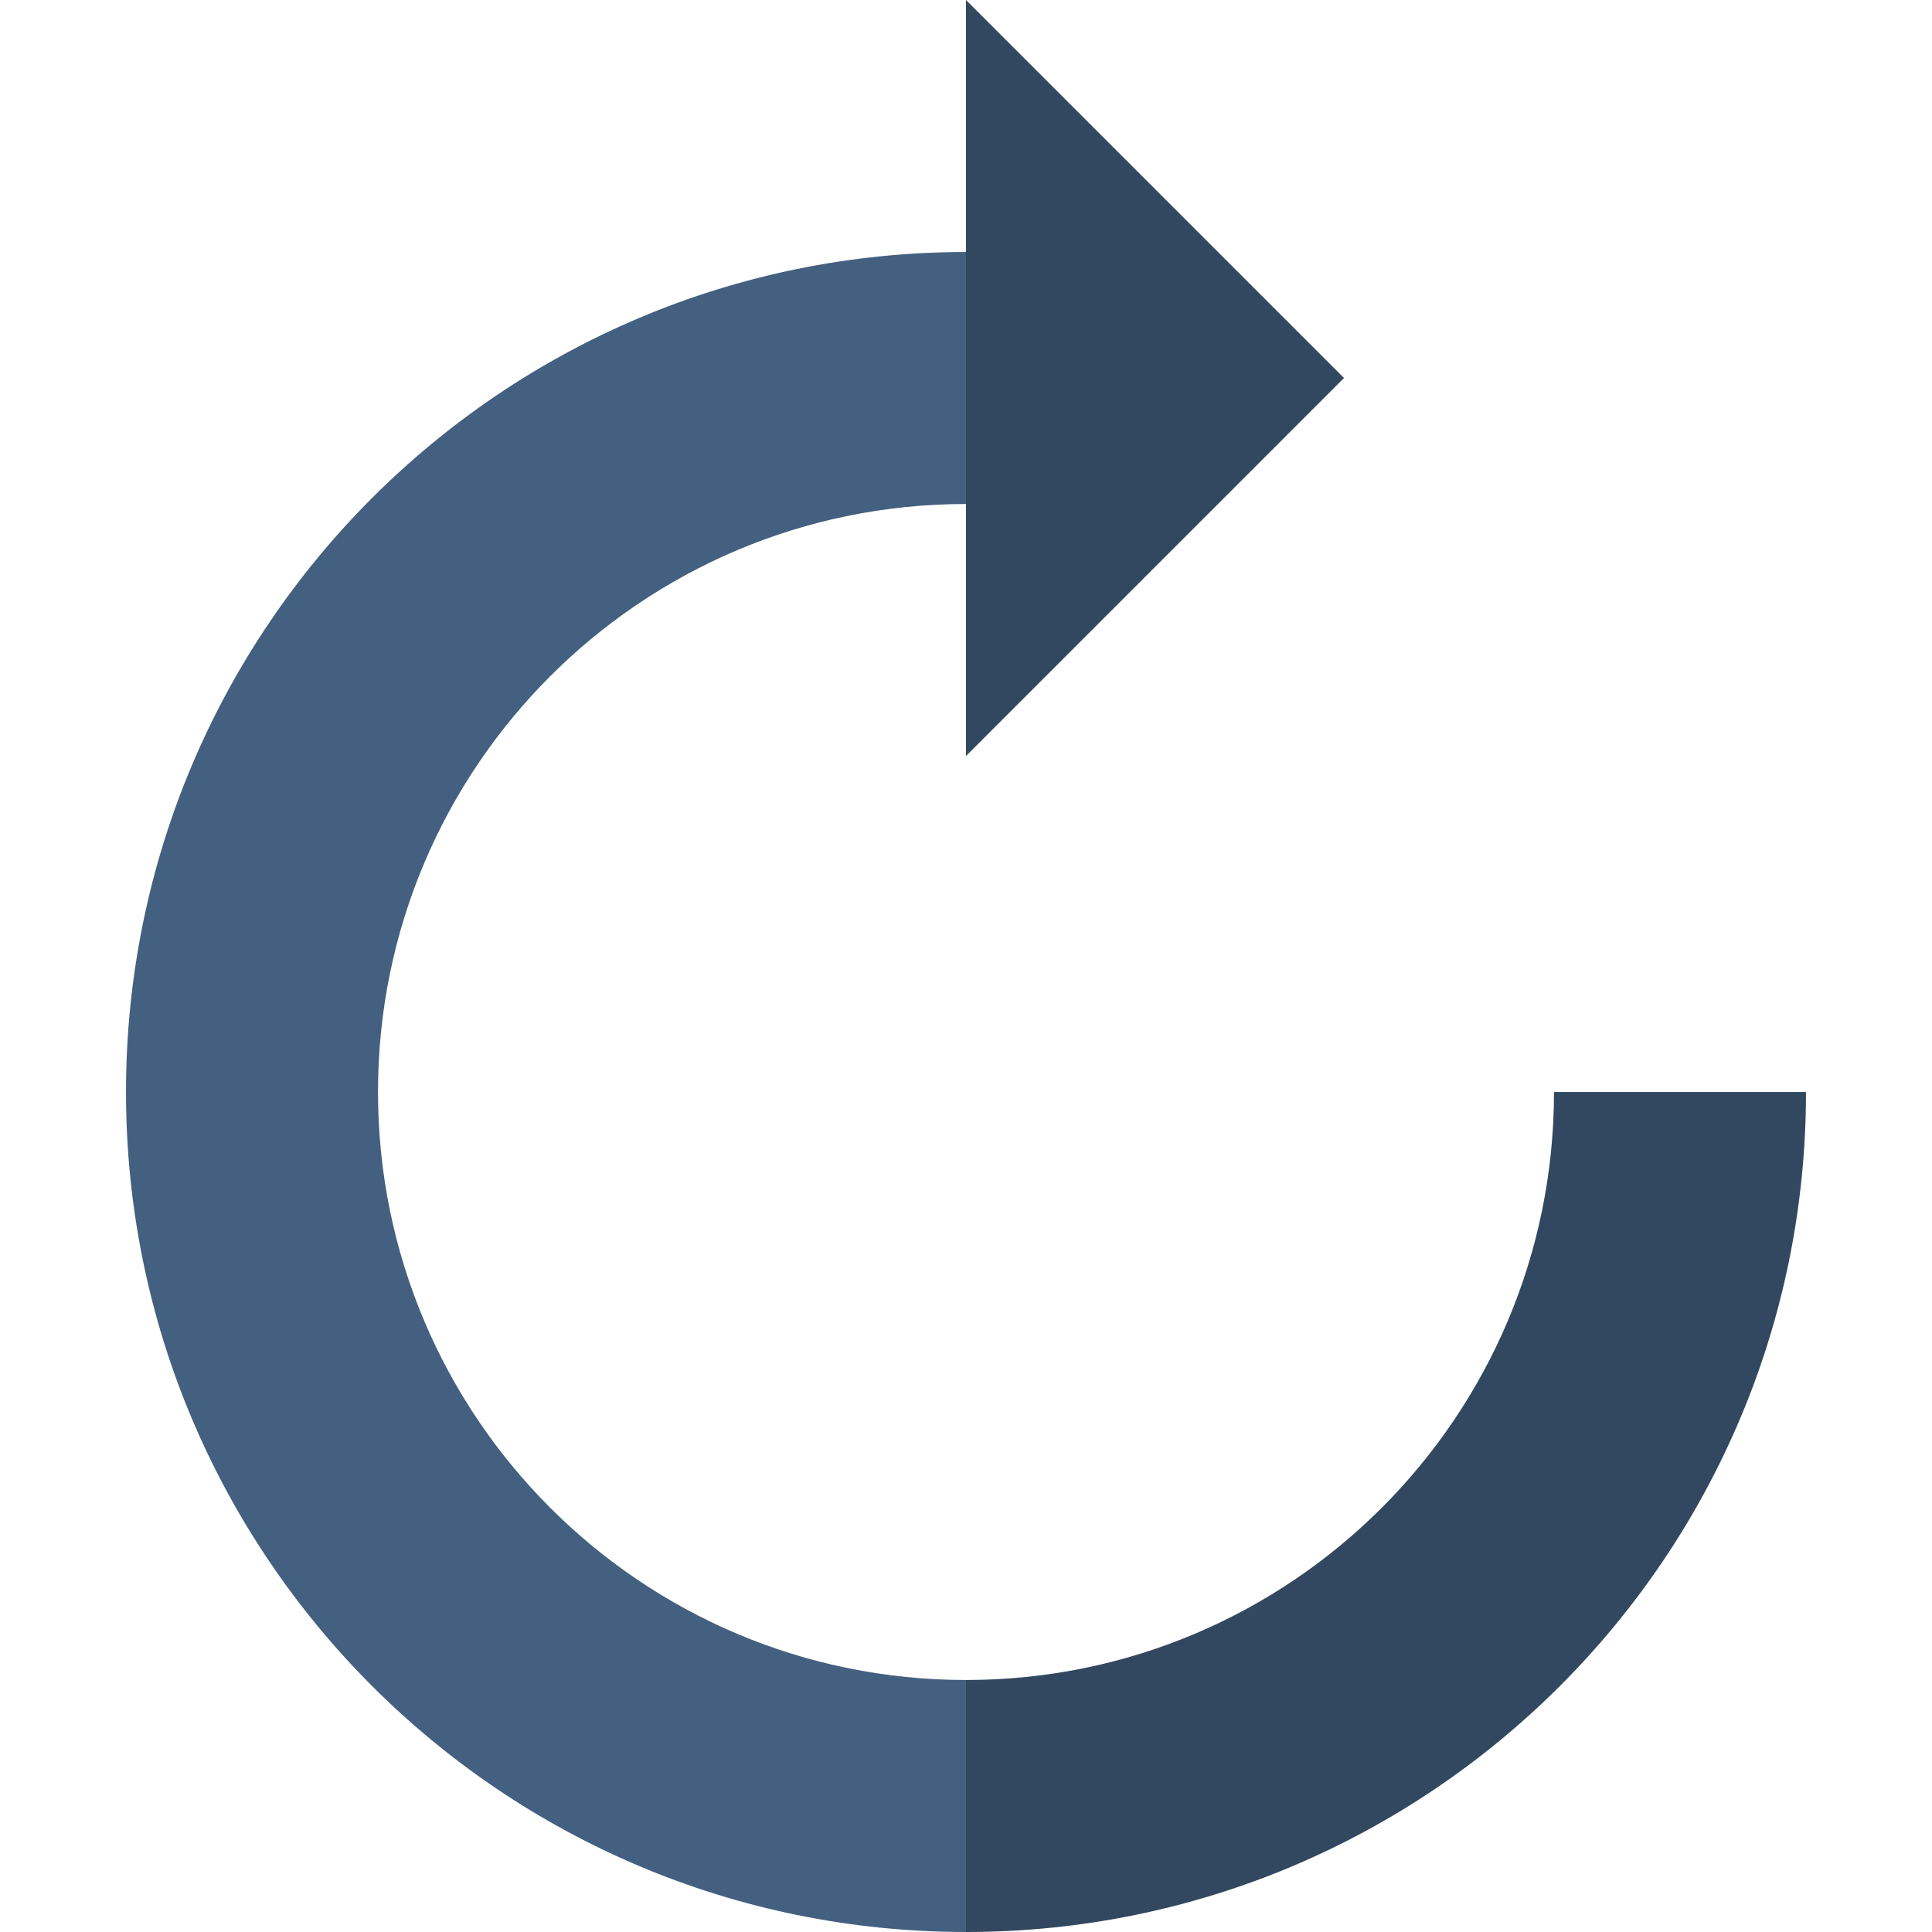
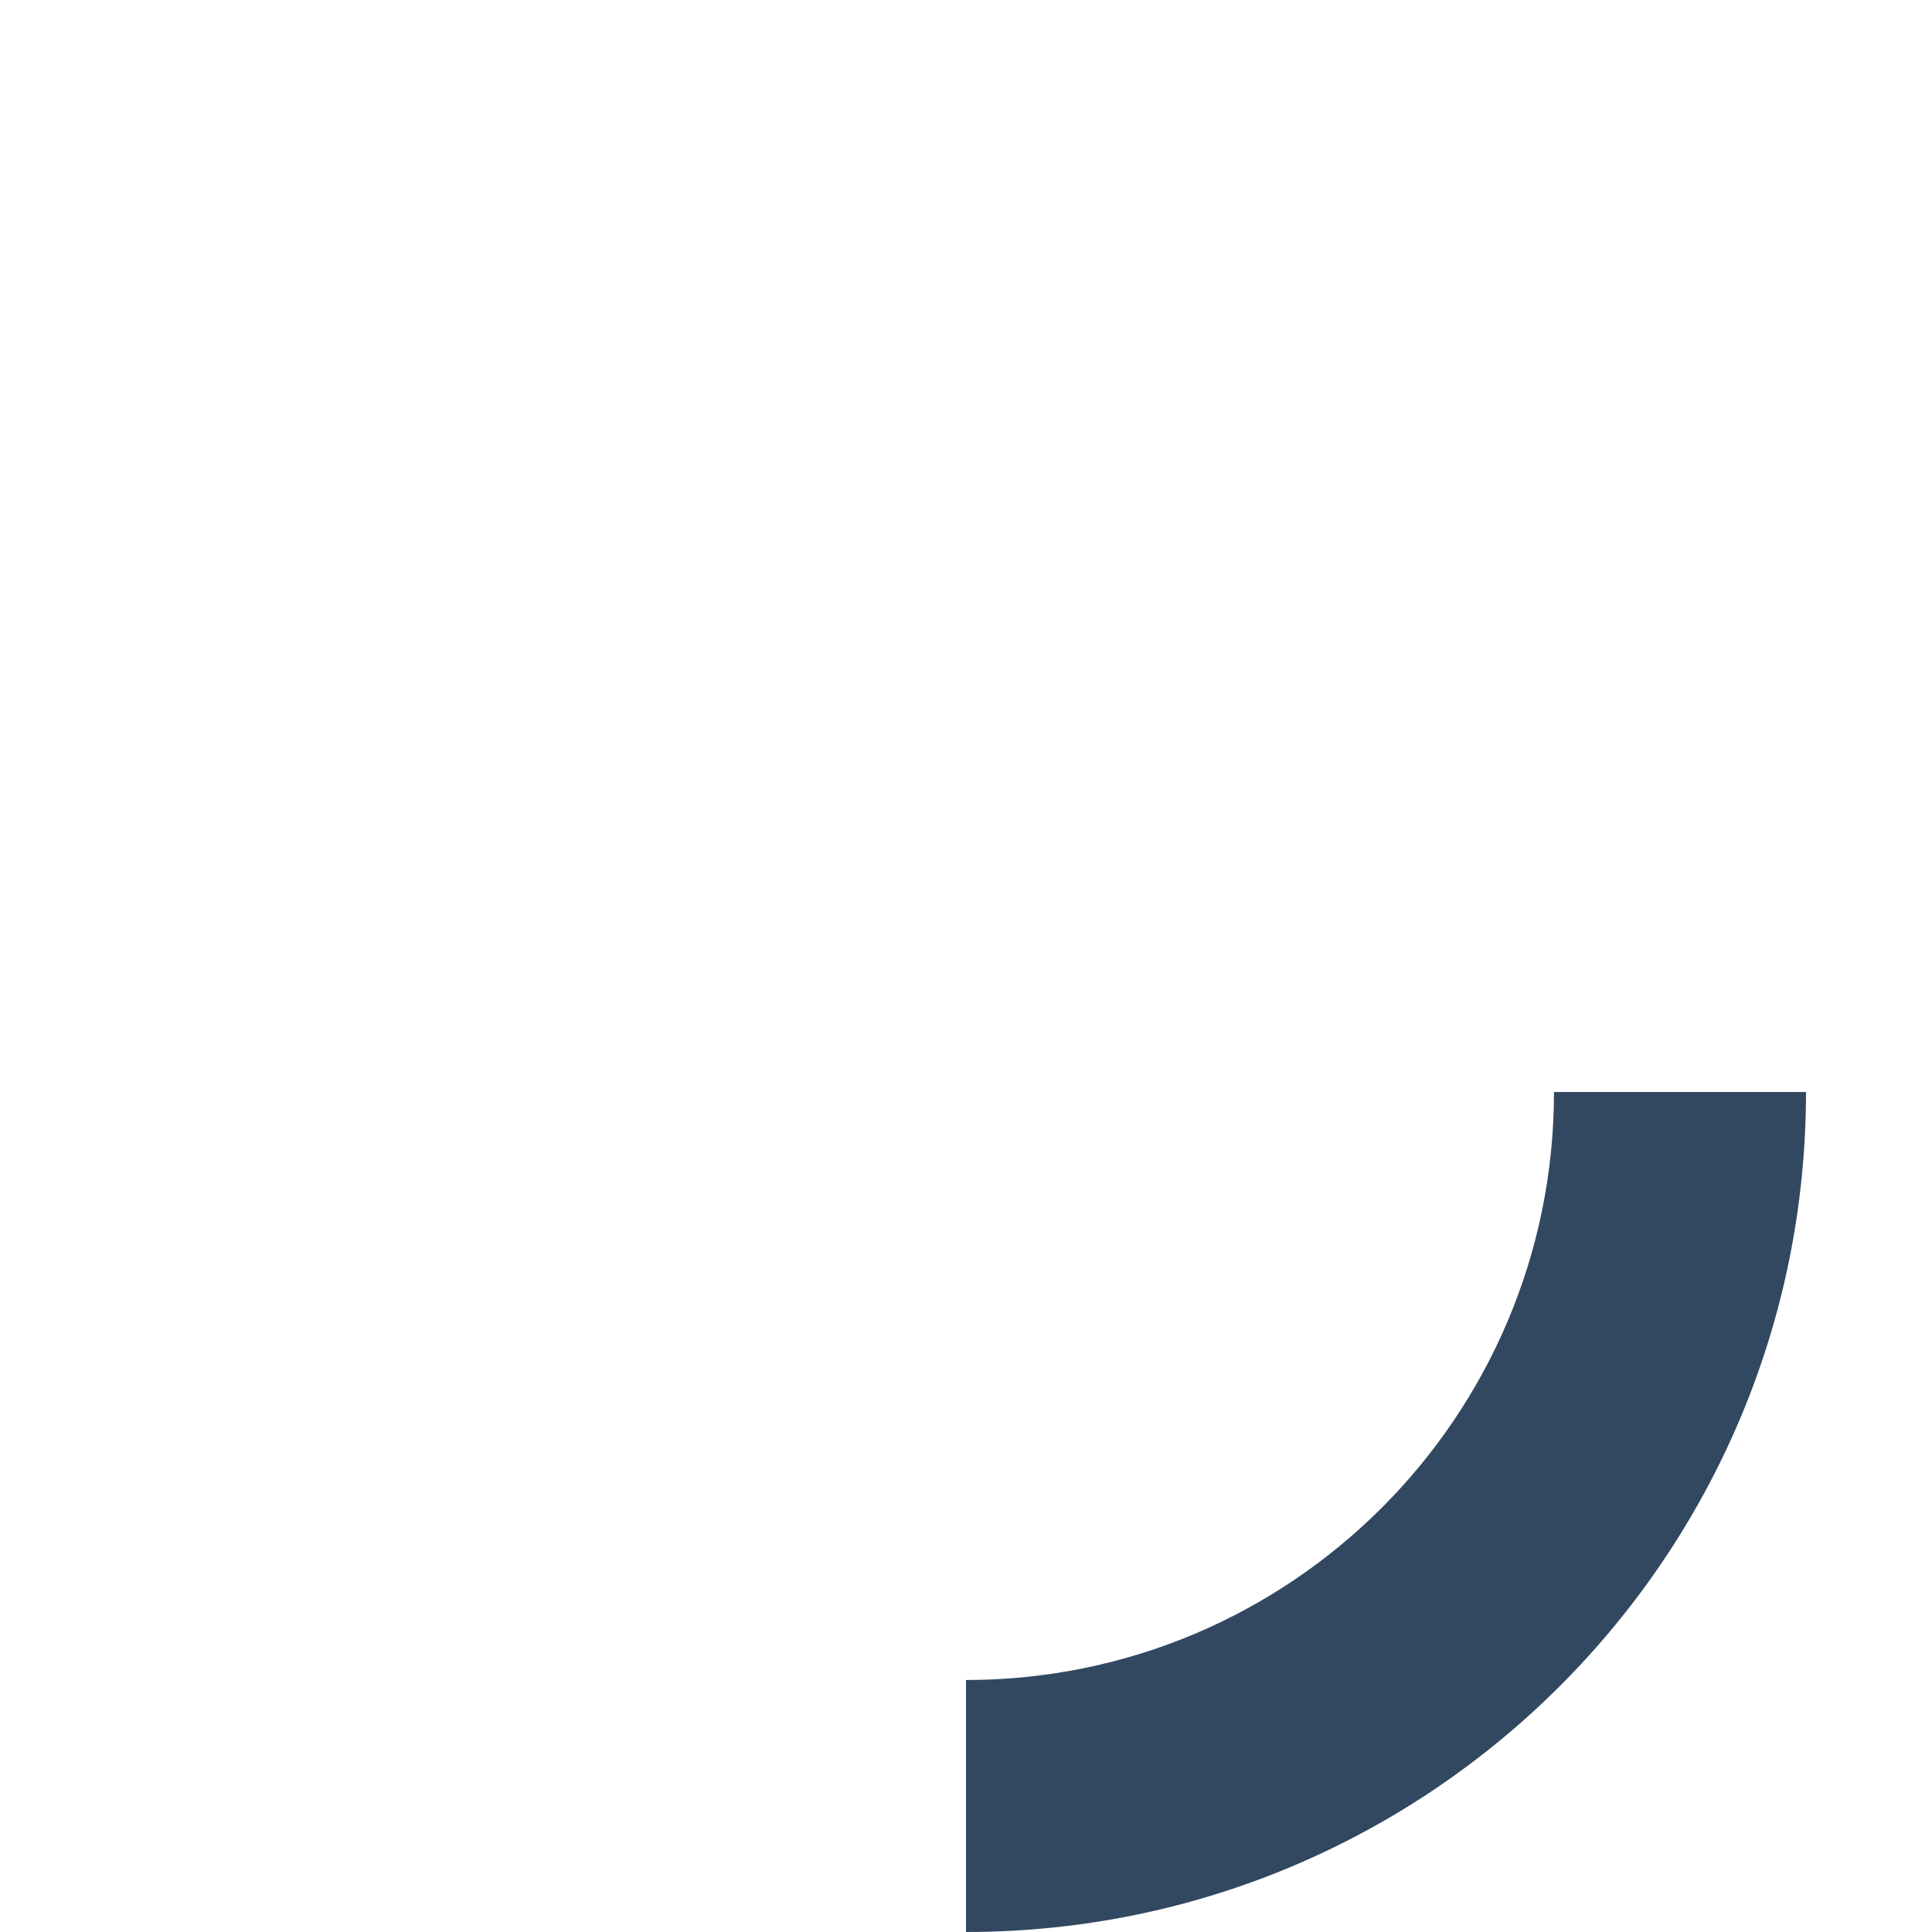
<svg xmlns="http://www.w3.org/2000/svg" height="800px" width="800px" version="1.1" id="Layer_1" viewBox="0 0 512 512" xml:space="preserve">
-   <path style="fill:#446080;" d="M256,445.217c-86.061,0-155.826-69.766-155.826-155.826S169.939,133.565,256,133.565l22.261-33.391  L256,66.783c-122.943,0-222.609,99.665-222.609,222.609S133.057,512,256,512l22.261-33.391L256,445.217z" />
  <g>
    <path style="fill:#324860;" d="M411.826,289.391c0,86.061-69.766,155.826-155.826,155.826V512   c122.943,0,222.609-99.665,222.609-222.609H411.826z" />
-     <polygon style="fill:#324860;" points="256,0 256,200.348 356.174,100.174  " />
  </g>
</svg>